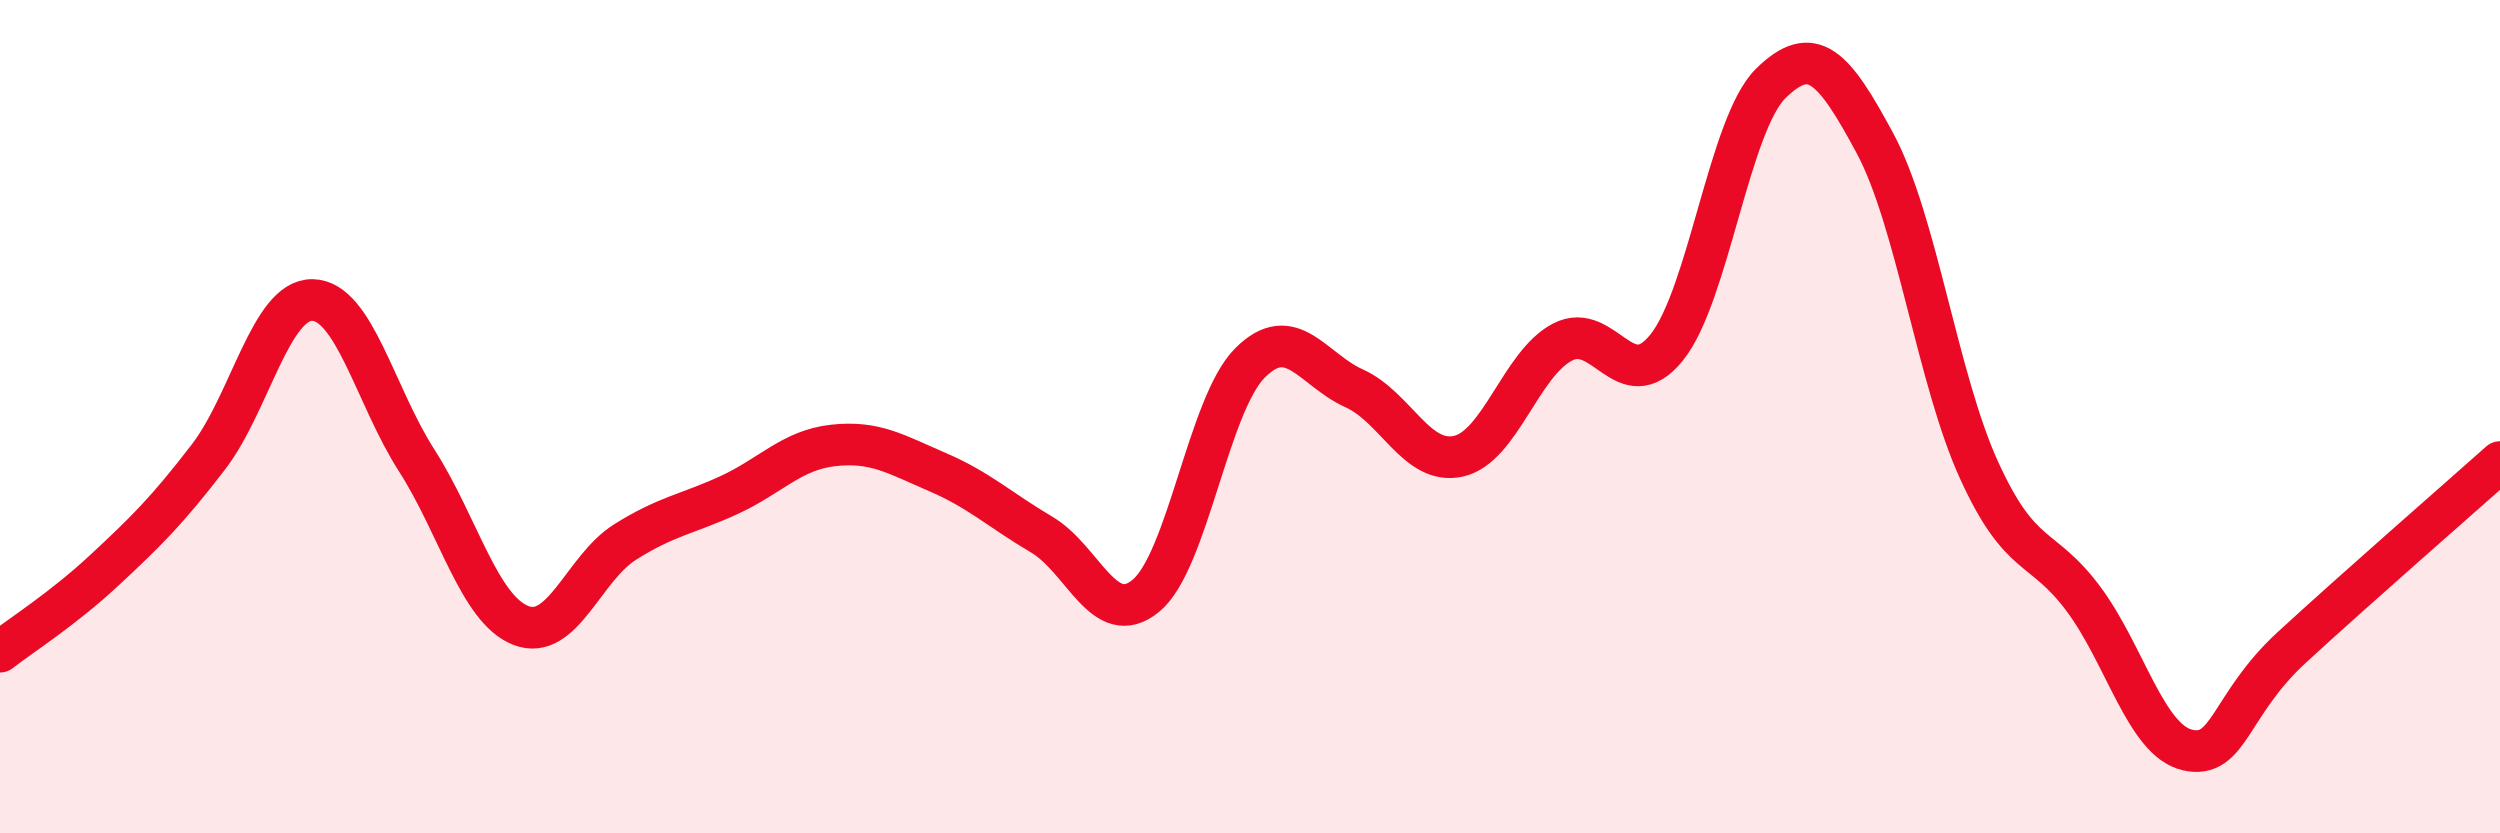
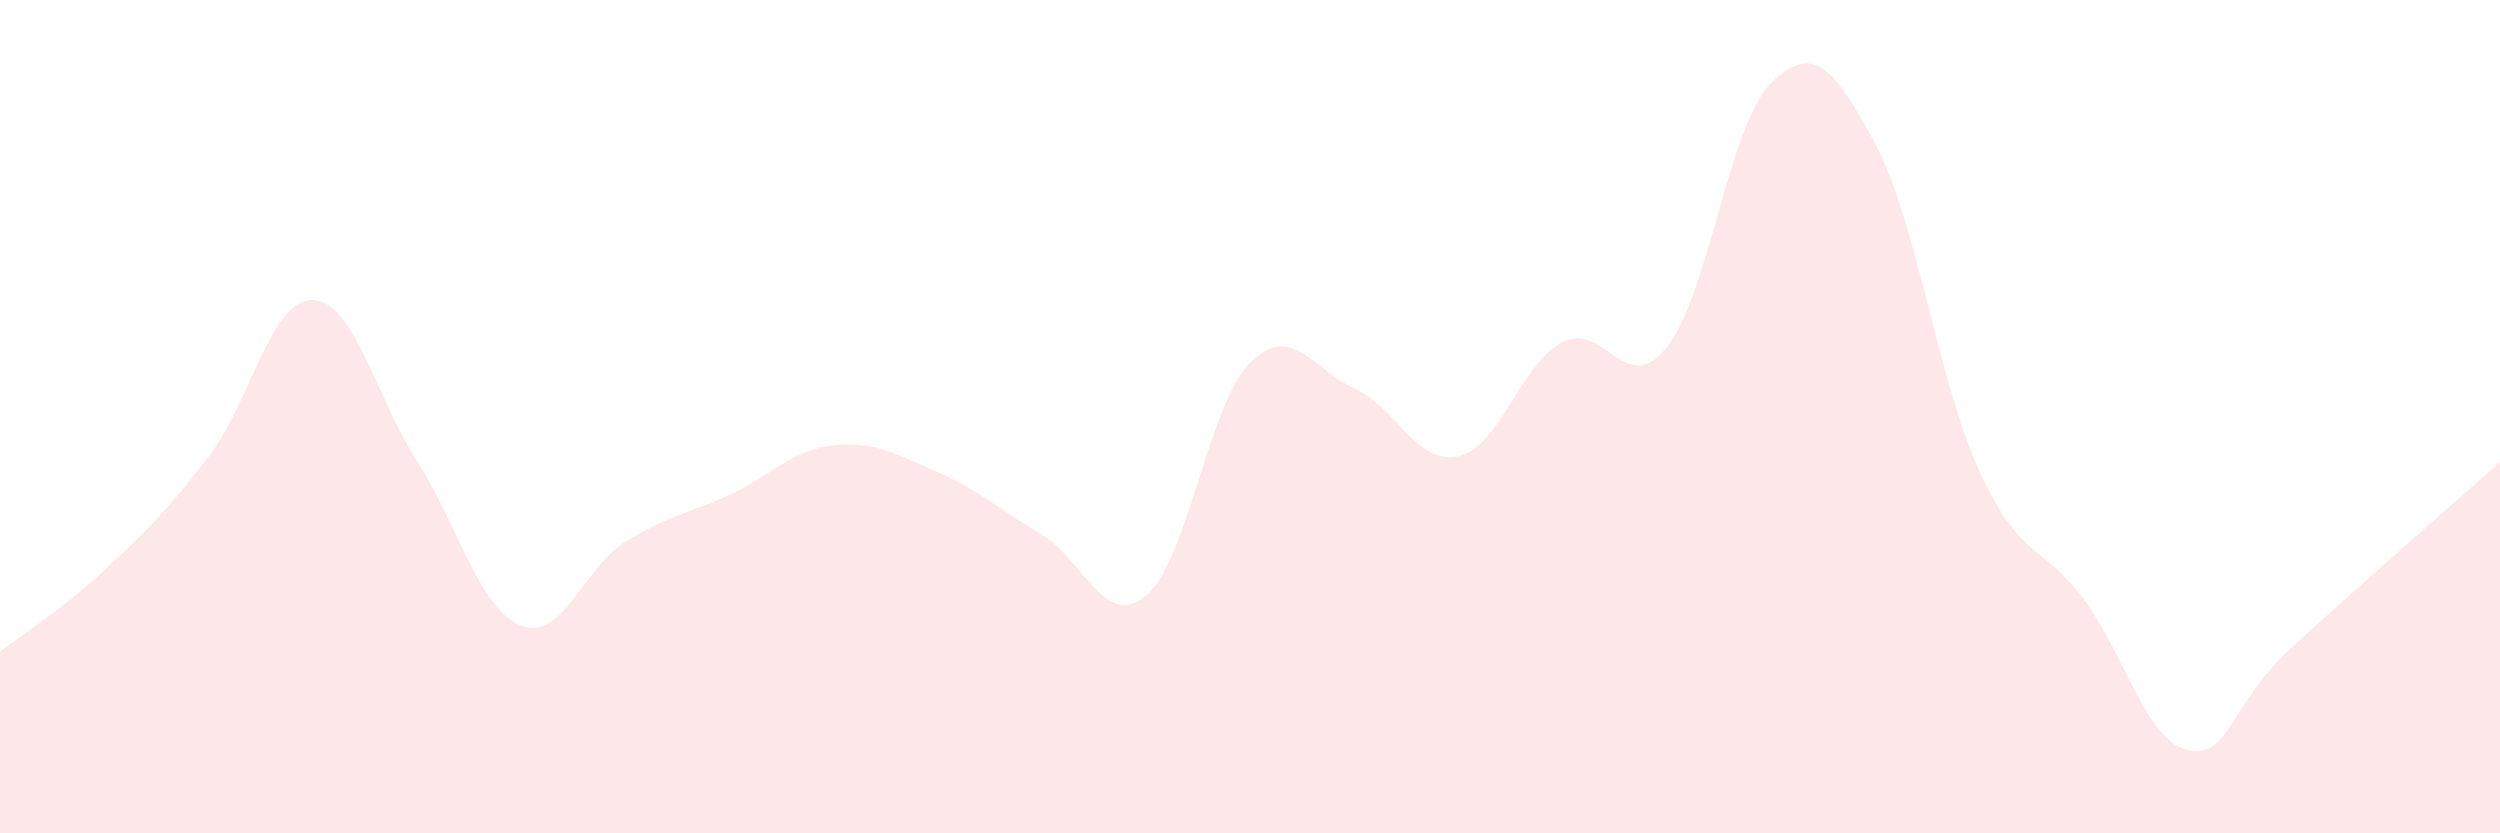
<svg xmlns="http://www.w3.org/2000/svg" width="60" height="20" viewBox="0 0 60 20">
  <path d="M 0,15.64 C 0.5,15.25 1.5,14.62 2.5,13.69 C 3.5,12.76 4,12.27 5,10.97 C 6,9.67 6.5,7.18 7.5,7.2 C 8.5,7.22 9,9.49 10,11.05 C 11,12.61 11.5,14.62 12.5,15.01 C 13.5,15.4 14,13.64 15,13.01 C 16,12.38 16.5,12.34 17.5,11.88 C 18.5,11.42 19,10.8 20,10.69 C 21,10.58 21.5,10.9 22.5,11.33 C 23.5,11.76 24,12.24 25,12.83 C 26,13.42 26.5,15.12 27.5,14.3 C 28.5,13.48 29,9.71 30,8.71 C 31,7.71 31.5,8.87 32.5,9.32 C 33.5,9.77 34,11.17 35,10.95 C 36,10.73 36.5,8.73 37.5,8.21 C 38.5,7.69 39,9.58 40,8.34 C 41,7.1 41.5,2.98 42.5,2 C 43.5,1.02 44,1.58 45,3.44 C 46,5.3 46.5,9.1 47.5,11.29 C 48.5,13.48 49,13.03 50,14.37 C 51,15.71 51.5,17.77 52.5,18 C 53.5,18.23 53.5,16.92 55,15.54 C 56.5,14.16 59,11.98 60,11.09L60 20L0 20Z" fill="#EB0A25" opacity="0.1" stroke-linecap="round" stroke-linejoin="round" />
-   <path d="M 0,15.64 C 0.5,15.25 1.5,14.62 2.5,13.69 C 3.5,12.76 4,12.27 5,10.97 C 6,9.67 6.5,7.18 7.5,7.2 C 8.5,7.22 9,9.49 10,11.05 C 11,12.61 11.5,14.62 12.5,15.01 C 13.5,15.4 14,13.64 15,13.01 C 16,12.38 16.5,12.34 17.5,11.88 C 18.5,11.42 19,10.8 20,10.69 C 21,10.58 21.5,10.9 22.5,11.33 C 23.5,11.76 24,12.24 25,12.83 C 26,13.42 26.5,15.12 27.5,14.3 C 28.5,13.48 29,9.71 30,8.71 C 31,7.71 31.5,8.87 32.5,9.32 C 33.5,9.77 34,11.17 35,10.95 C 36,10.73 36.5,8.73 37.5,8.21 C 38.5,7.69 39,9.58 40,8.34 C 41,7.1 41.5,2.98 42.5,2 C 43.5,1.02 44,1.58 45,3.44 C 46,5.3 46.5,9.1 47.5,11.29 C 48.5,13.48 49,13.03 50,14.37 C 51,15.71 51.5,17.77 52.5,18 C 53.5,18.23 53.5,16.92 55,15.54 C 56.5,14.16 59,11.98 60,11.09" stroke="#EB0A25" stroke-width="1" fill="none" stroke-linecap="round" stroke-linejoin="round" />
</svg>